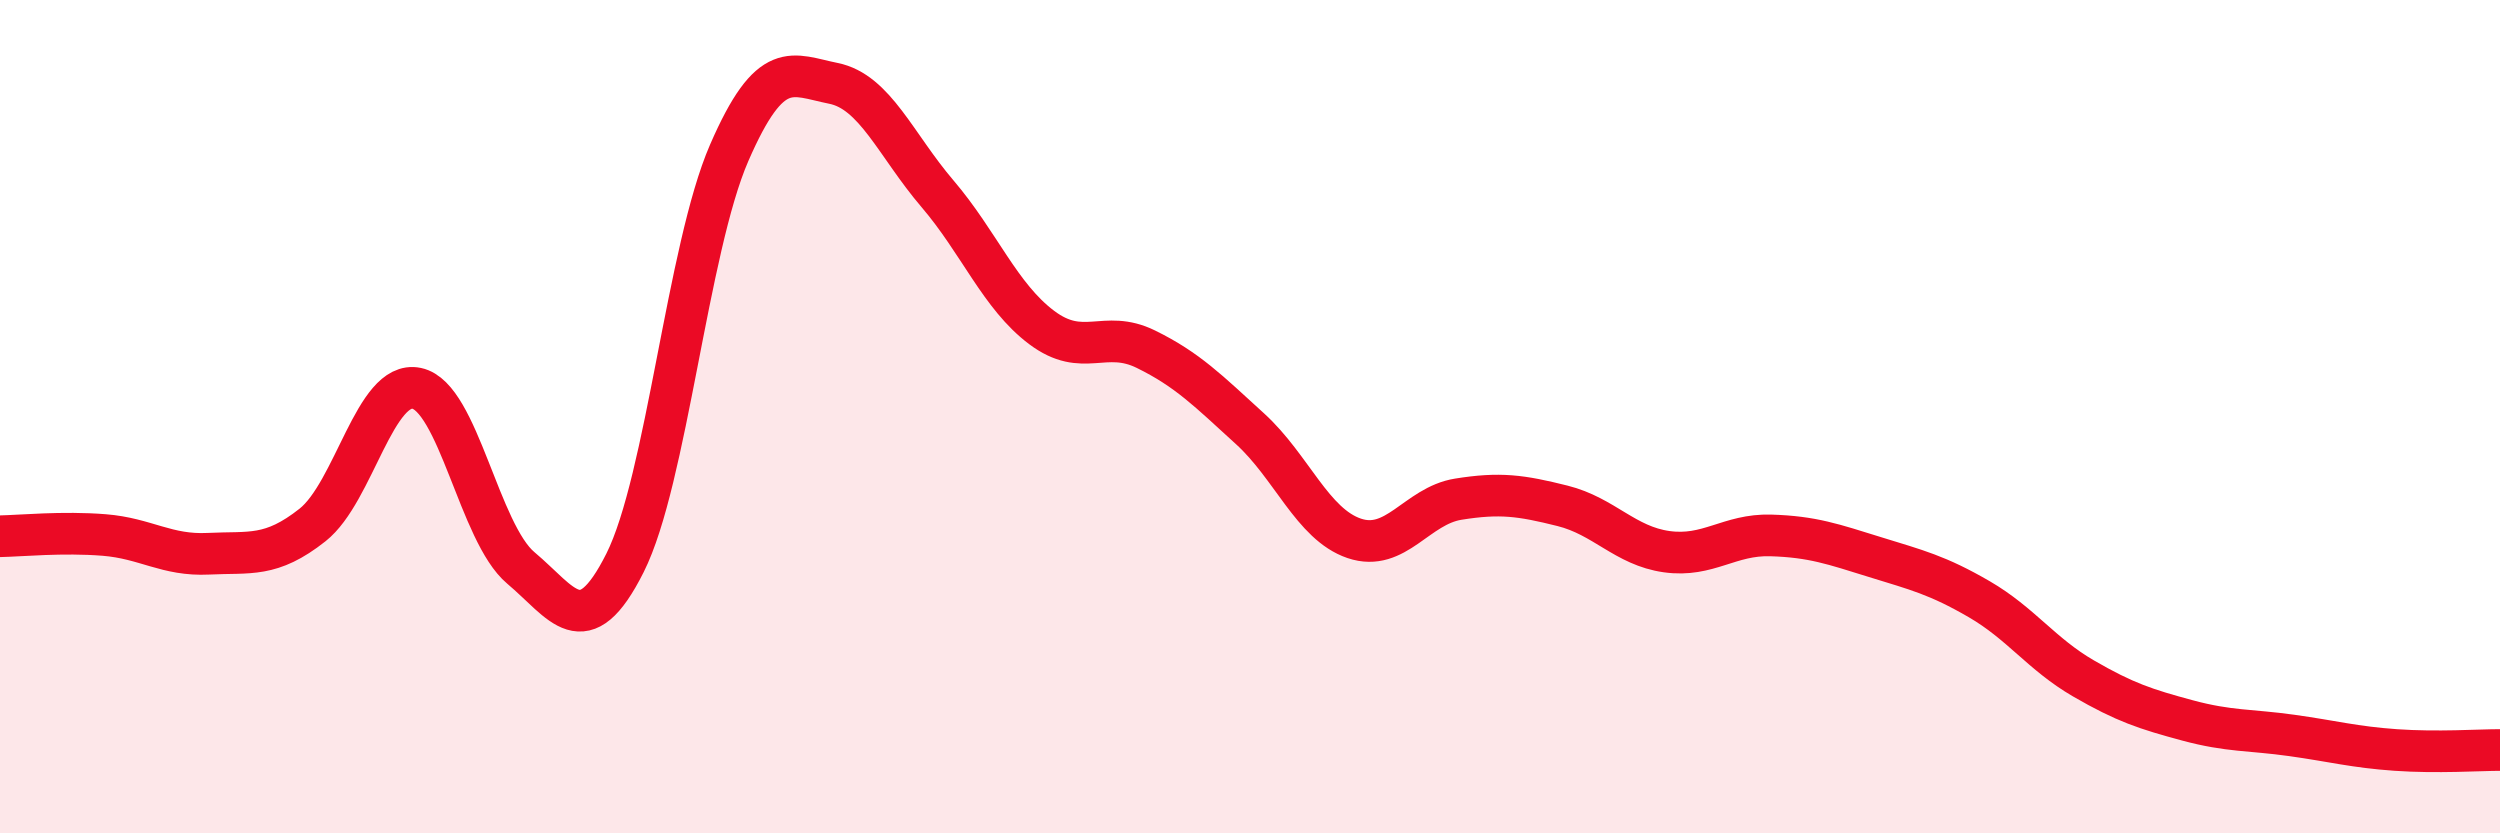
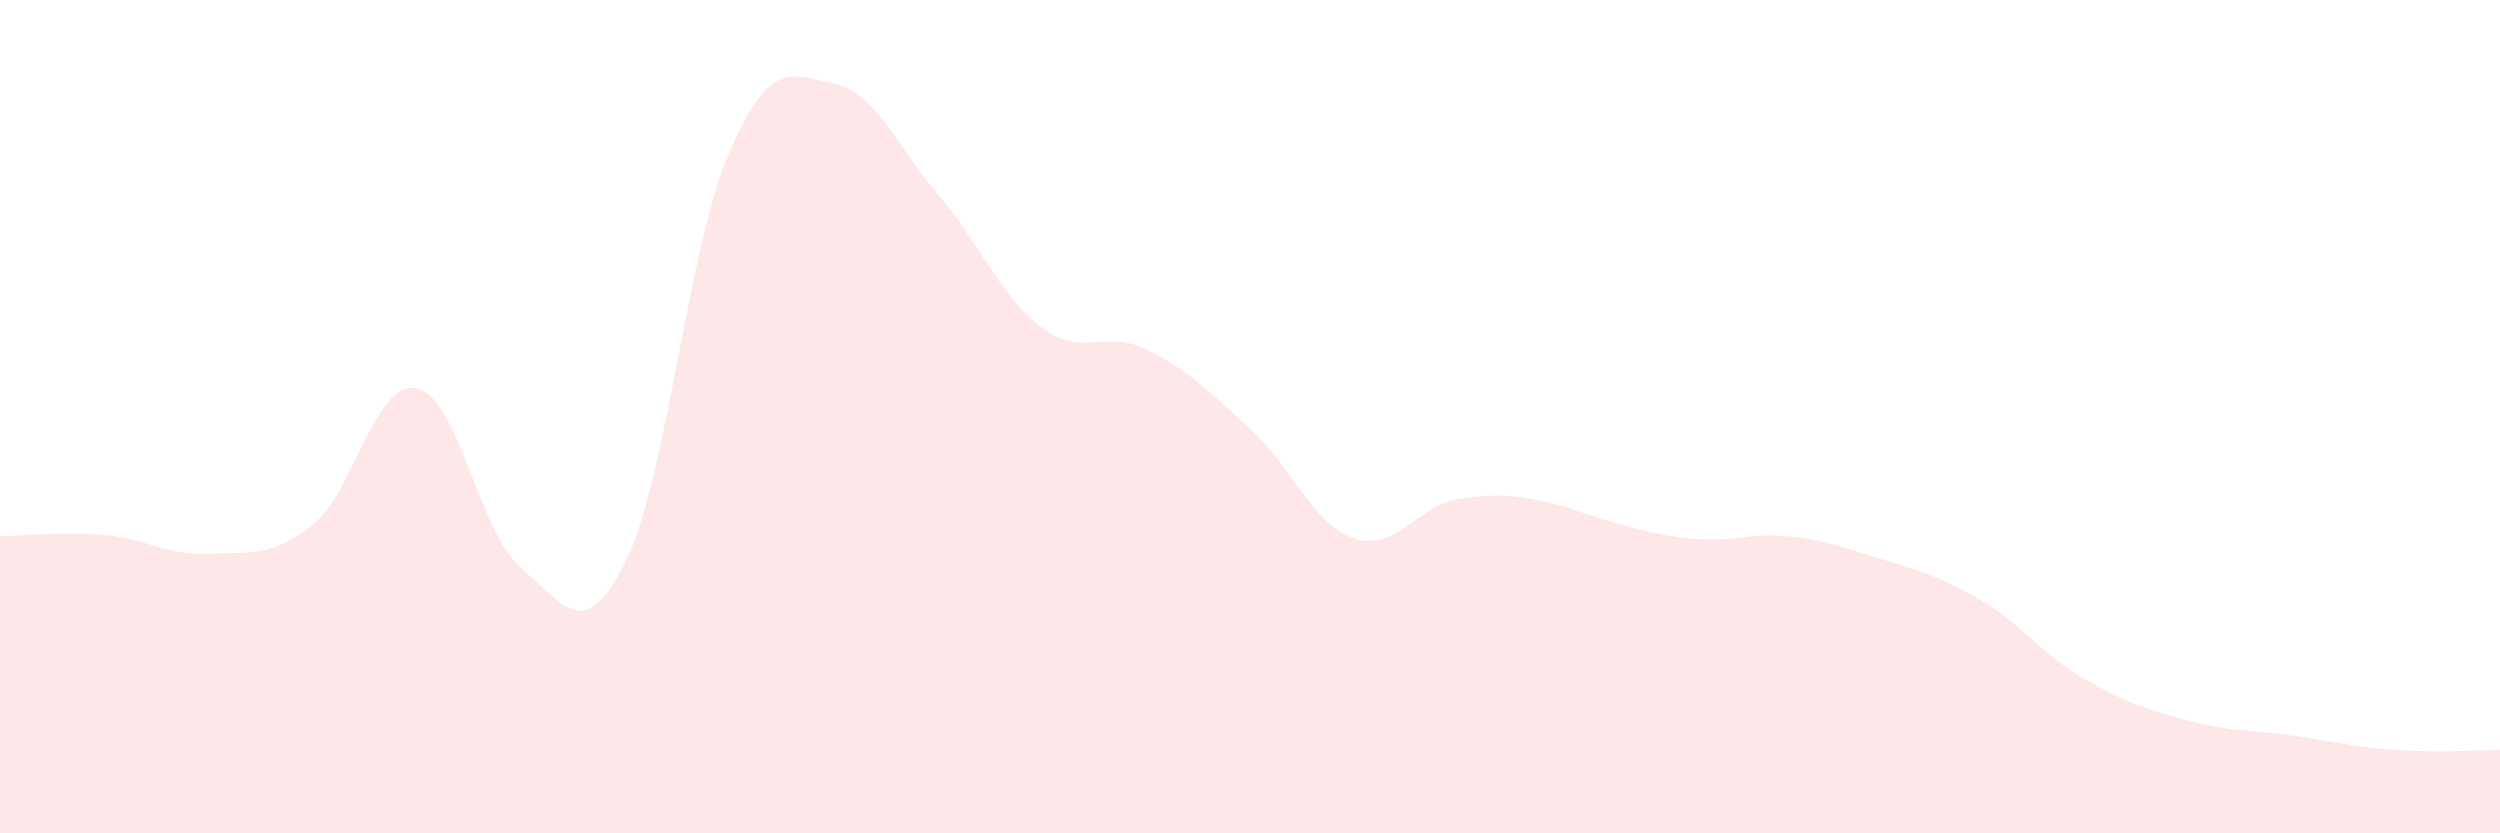
<svg xmlns="http://www.w3.org/2000/svg" width="60" height="20" viewBox="0 0 60 20">
-   <path d="M 0,12.87 C 0.5,12.86 1.5,12.76 2.5,12.84 C 3.5,12.92 4,13.34 5,13.29 C 6,13.24 6.5,13.39 7.5,12.6 C 8.5,11.81 9,9.11 10,9.32 C 11,9.53 11.5,12.79 12.5,13.63 C 13.5,14.47 14,15.5 15,13.51 C 16,11.52 16.5,5.97 17.5,3.67 C 18.5,1.37 19,1.8 20,2 C 21,2.2 21.5,3.48 22.5,4.65 C 23.5,5.82 24,7.11 25,7.86 C 26,8.61 26.5,7.89 27.5,8.38 C 28.5,8.87 29,9.38 30,10.29 C 31,11.2 31.5,12.58 32.5,12.92 C 33.5,13.26 34,12.14 35,11.98 C 36,11.82 36.5,11.89 37.5,12.14 C 38.5,12.39 39,13.1 40,13.24 C 41,13.38 41.5,12.82 42.5,12.85 C 43.5,12.88 44,13.06 45,13.37 C 46,13.68 46.5,13.8 47.5,14.38 C 48.5,14.96 49,15.7 50,16.28 C 51,16.86 51.5,17.02 52.5,17.29 C 53.5,17.56 54,17.51 55,17.65 C 56,17.79 56.5,17.93 57.5,18 C 58.5,18.07 59.5,18 60,18L60 20L0 20Z" fill="#EB0A25" opacity="0.1" stroke-linecap="round" stroke-linejoin="round" />
-   <path d="M 0,12.87 C 0.5,12.86 1.5,12.76 2.5,12.84 C 3.5,12.92 4,13.34 5,13.29 C 6,13.24 6.5,13.39 7.5,12.6 C 8.5,11.81 9,9.11 10,9.32 C 11,9.53 11.5,12.79 12.5,13.63 C 13.5,14.47 14,15.5 15,13.51 C 16,11.52 16.5,5.97 17.5,3.67 C 18.5,1.37 19,1.8 20,2 C 21,2.2 21.5,3.48 22.5,4.65 C 23.5,5.82 24,7.11 25,7.86 C 26,8.61 26.5,7.89 27.5,8.38 C 28.5,8.87 29,9.38 30,10.29 C 31,11.2 31.5,12.58 32.5,12.92 C 33.5,13.26 34,12.14 35,11.98 C 36,11.82 36.5,11.89 37.5,12.14 C 38.5,12.39 39,13.1 40,13.24 C 41,13.38 41.5,12.82 42.5,12.85 C 43.5,12.88 44,13.06 45,13.37 C 46,13.68 46.5,13.8 47.5,14.38 C 48.5,14.96 49,15.7 50,16.28 C 51,16.86 51.5,17.02 52.5,17.29 C 53.5,17.56 54,17.51 55,17.65 C 56,17.79 56.5,17.93 57.5,18 C 58.5,18.07 59.5,18 60,18" stroke="#EB0A25" stroke-width="1" fill="none" stroke-linecap="round" stroke-linejoin="round" />
+   <path d="M 0,12.87 C 0.5,12.86 1.5,12.76 2.5,12.84 C 3.5,12.92 4,13.34 5,13.29 C 6,13.24 6.5,13.39 7.5,12.6 C 8.5,11.81 9,9.11 10,9.32 C 11,9.53 11.5,12.79 12.5,13.63 C 13.5,14.47 14,15.5 15,13.51 C 16,11.52 16.5,5.97 17.5,3.67 C 18.5,1.37 19,1.8 20,2 C 21,2.2 21.5,3.48 22.5,4.65 C 23.5,5.82 24,7.11 25,7.86 C 26,8.61 26.5,7.89 27.5,8.38 C 28.5,8.87 29,9.38 30,10.29 C 31,11.2 31.5,12.58 32.5,12.92 C 33.5,13.26 34,12.14 35,11.98 C 36,11.82 36.5,11.89 37.5,12.14 C 41,13.38 41.5,12.82 42.5,12.85 C 43.5,12.88 44,13.06 45,13.37 C 46,13.68 46.5,13.8 47.5,14.38 C 48.5,14.96 49,15.7 50,16.28 C 51,16.86 51.5,17.02 52.5,17.29 C 53.5,17.56 54,17.51 55,17.65 C 56,17.79 56.5,17.93 57.5,18 C 58.5,18.07 59.5,18 60,18L60 20L0 20Z" fill="#EB0A25" opacity="0.1" stroke-linecap="round" stroke-linejoin="round" />
</svg>